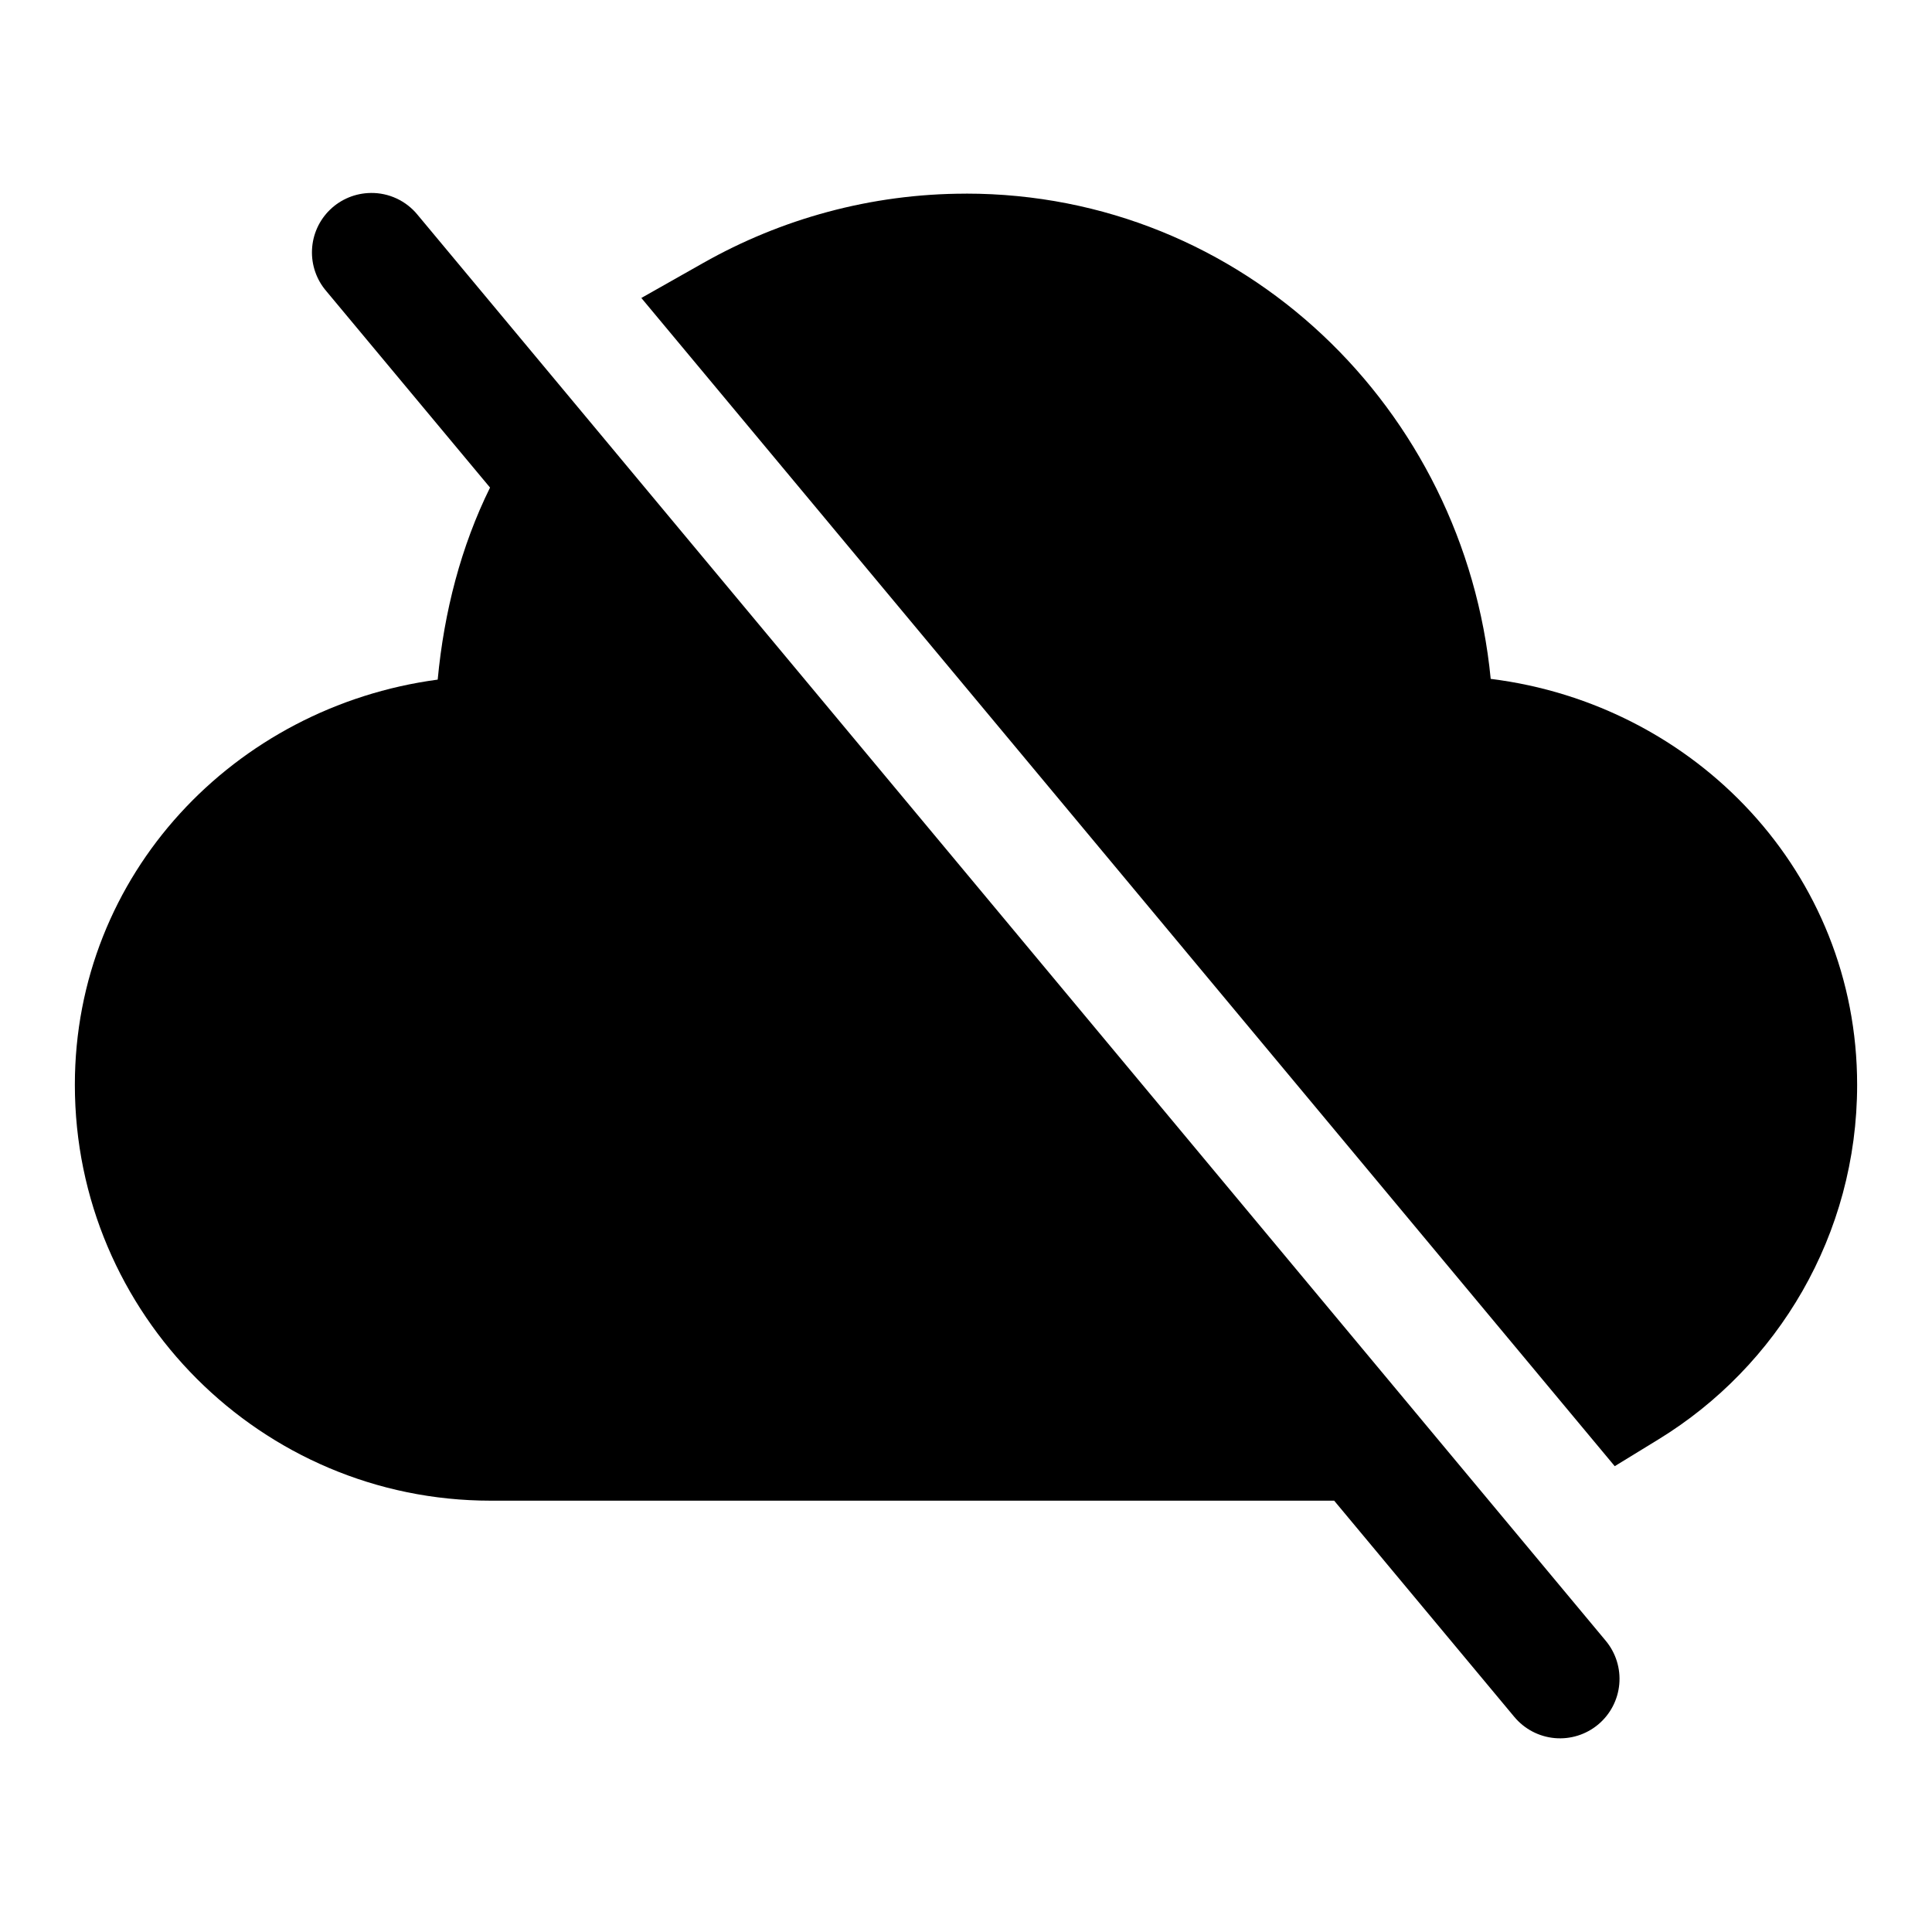
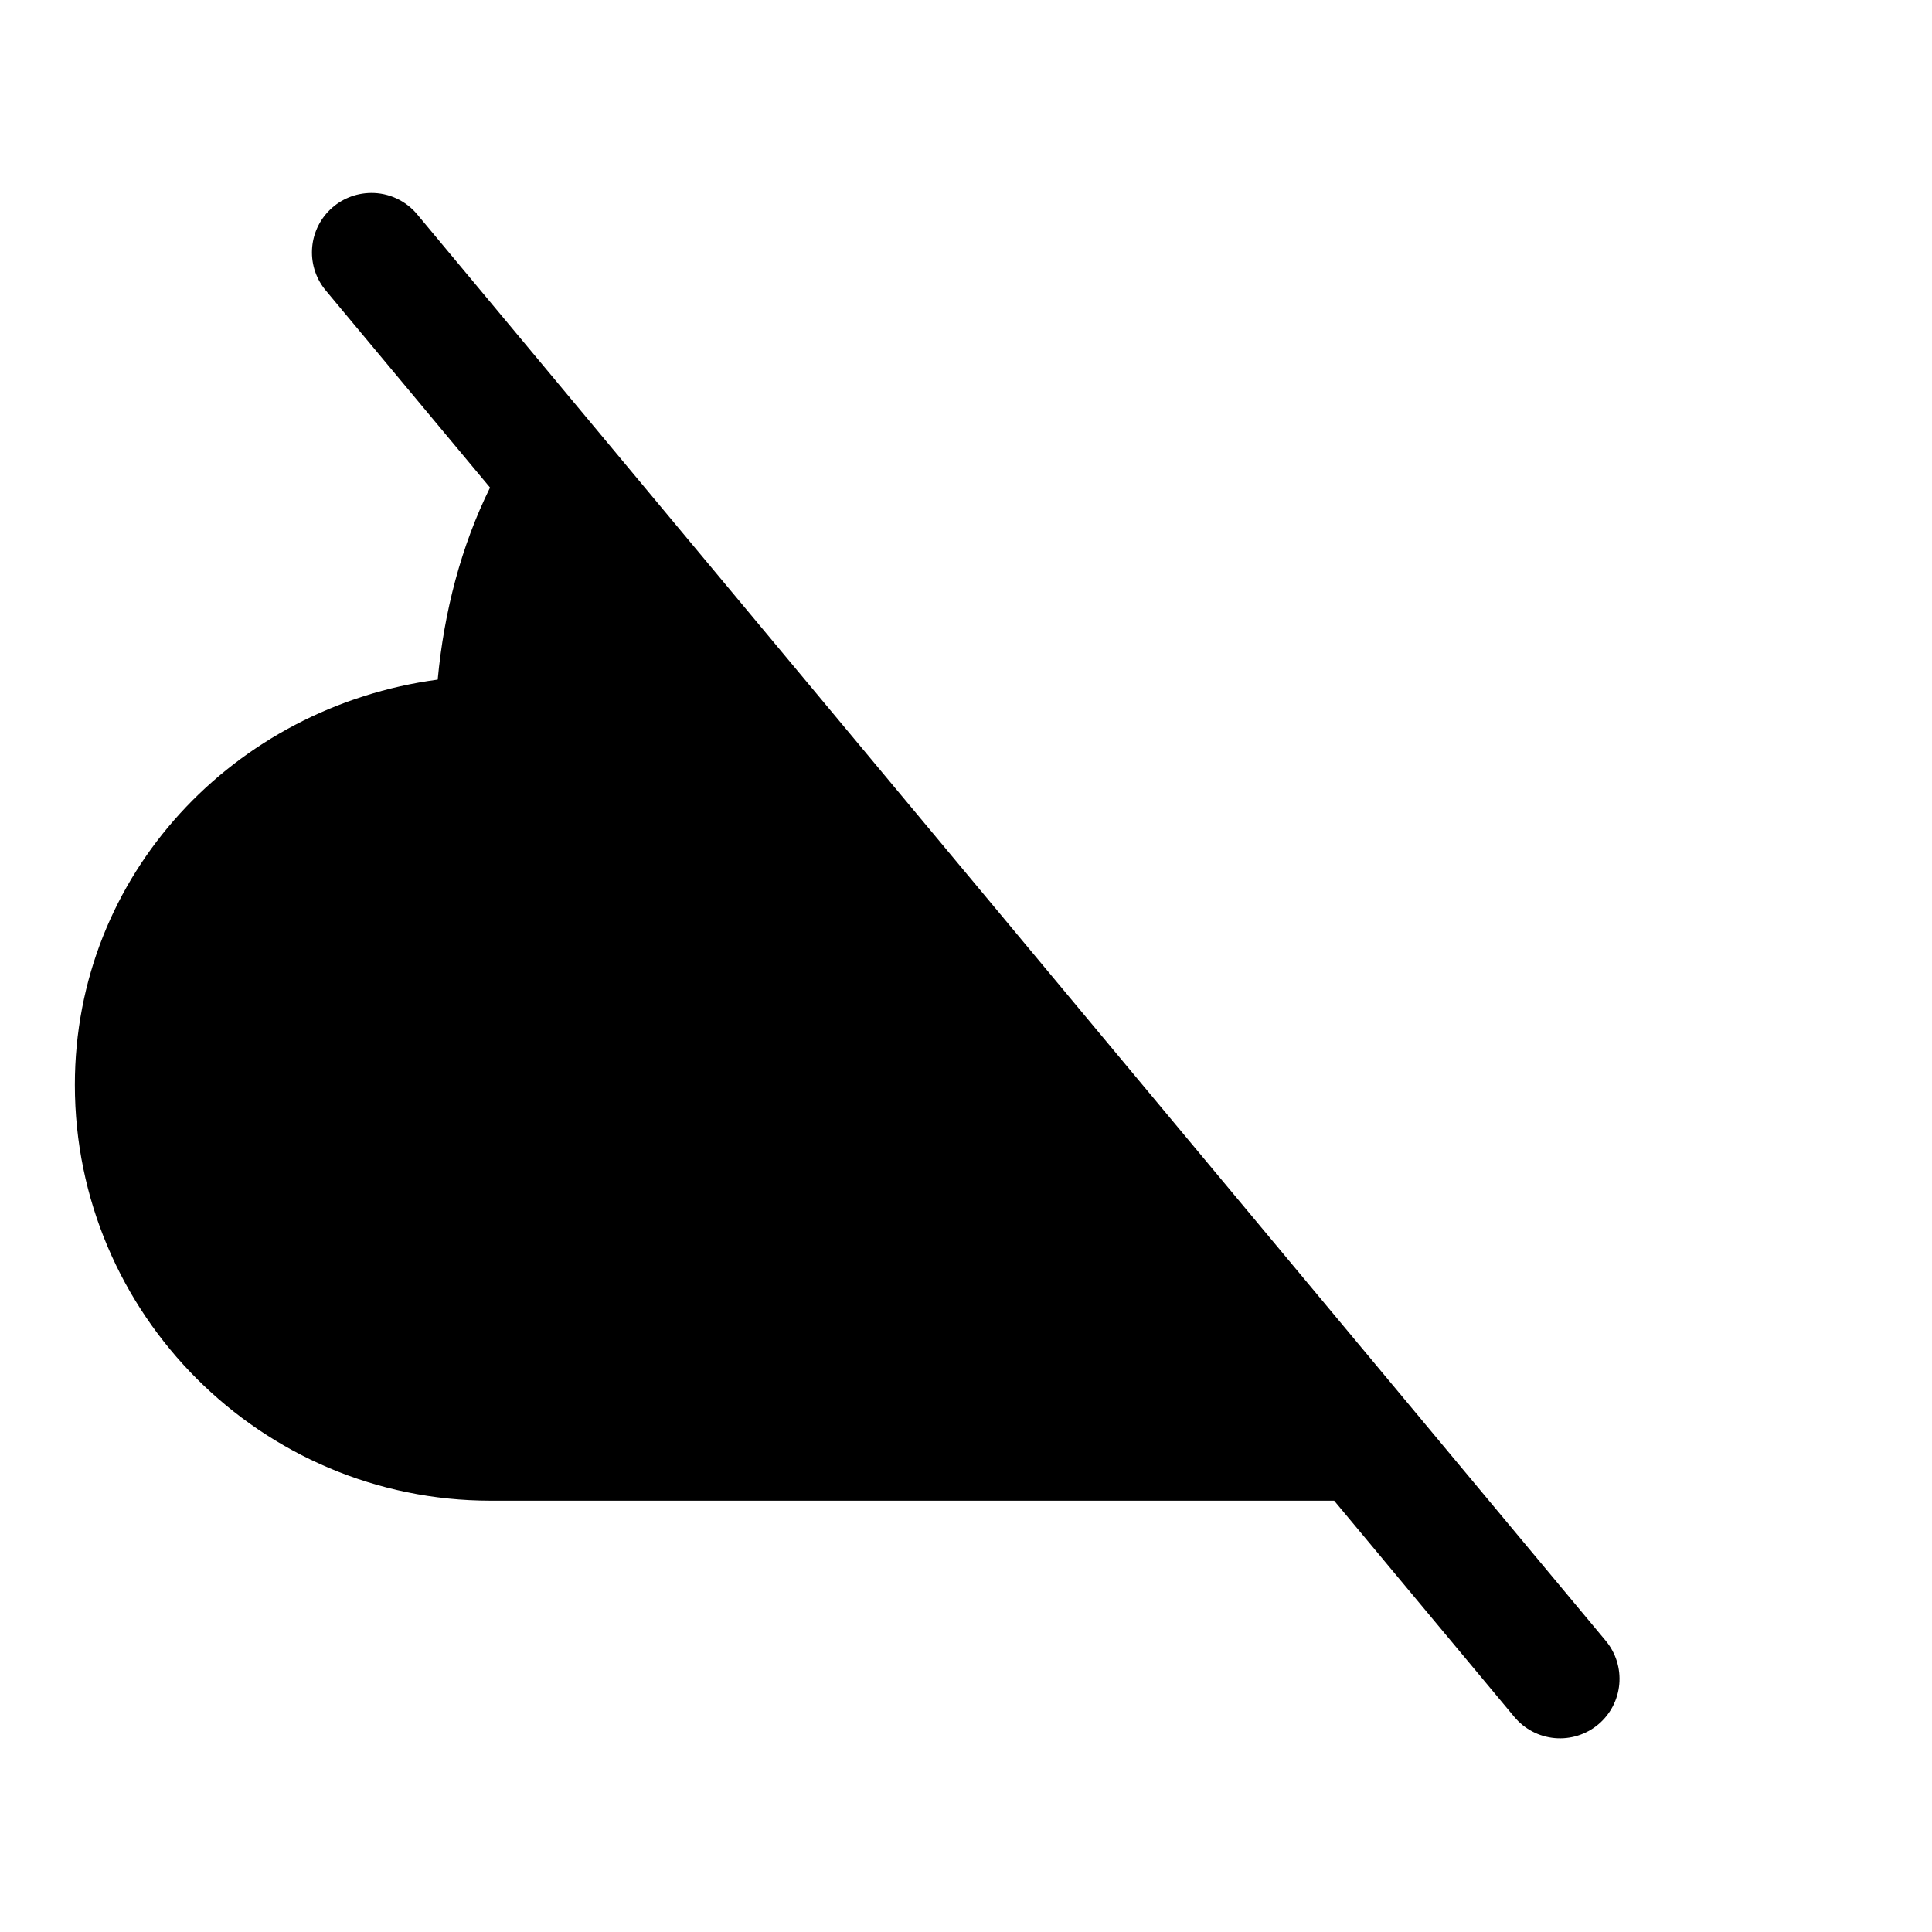
<svg xmlns="http://www.w3.org/2000/svg" fill="#000000" width="800px" height="800px" version="1.1" viewBox="144 144 512 512">
  <g>
    <path d="m242.22 195.14c-4.019 0.051-7.871 1.637-10.762 4.434-2.891 2.801-4.598 6.598-4.773 10.617-0.18 4.019 1.188 7.953 3.82 10.996l43.359 52.027c-7.656 15.523-12.168 32.793-13.871 50.891-53.859 7.203-96.156 51.578-96.156 107.38 0 60.781 49.426 110.21 110.21 110.21h223.52l47.754 57.316h0.004c2.68 3.211 6.523 5.227 10.688 5.602 4.164 0.375 8.305-0.918 11.516-3.598 3.211-2.68 5.223-6.527 5.598-10.691 0.375-4.164-0.922-8.305-3.602-11.516l-314.85-377.86c-3.039-3.742-7.629-5.883-12.453-5.812z" />
-     <path d="m400 195.32c-25.301 0-49.086 6.742-69.621 18.359l-16.418 9.285 257.96 309.59 11.594-7.106c31.57-19.328 52.645-54.238 52.645-93.969 0-56.141-42.777-100.8-97.109-107.57-6.953-71.648-65.625-128.6-139.05-128.6z" />
  </g>
</svg>